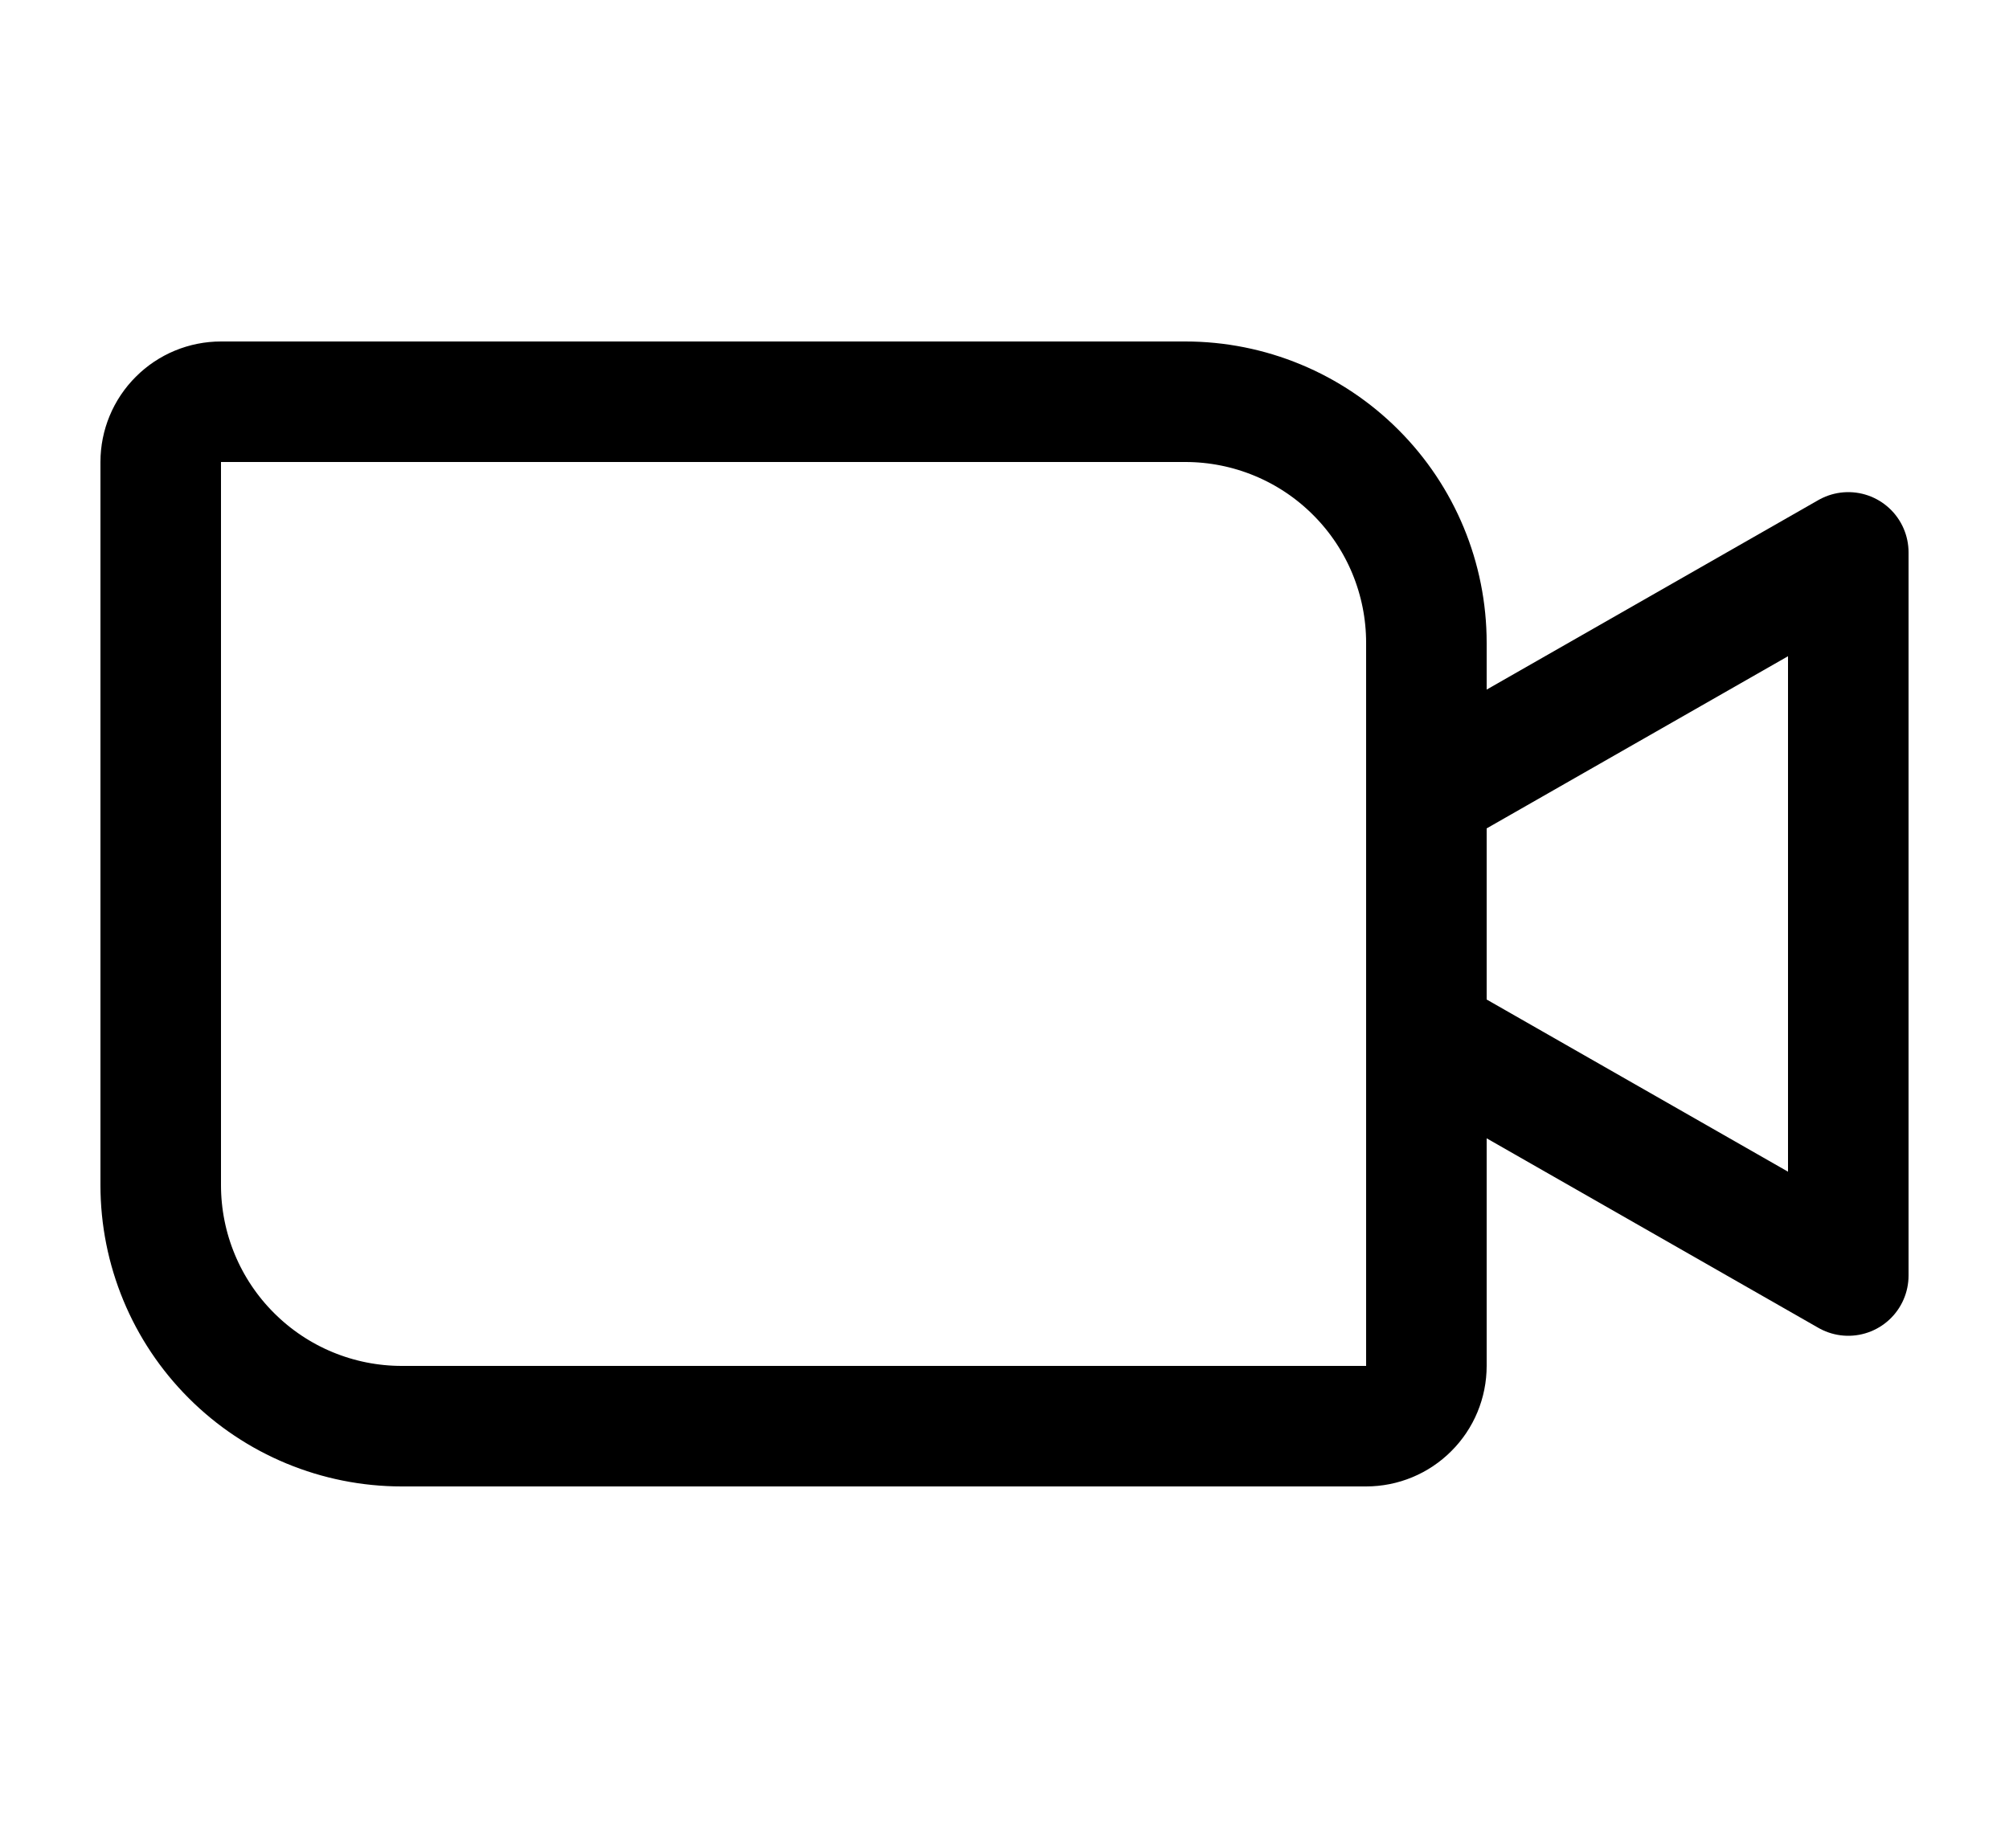
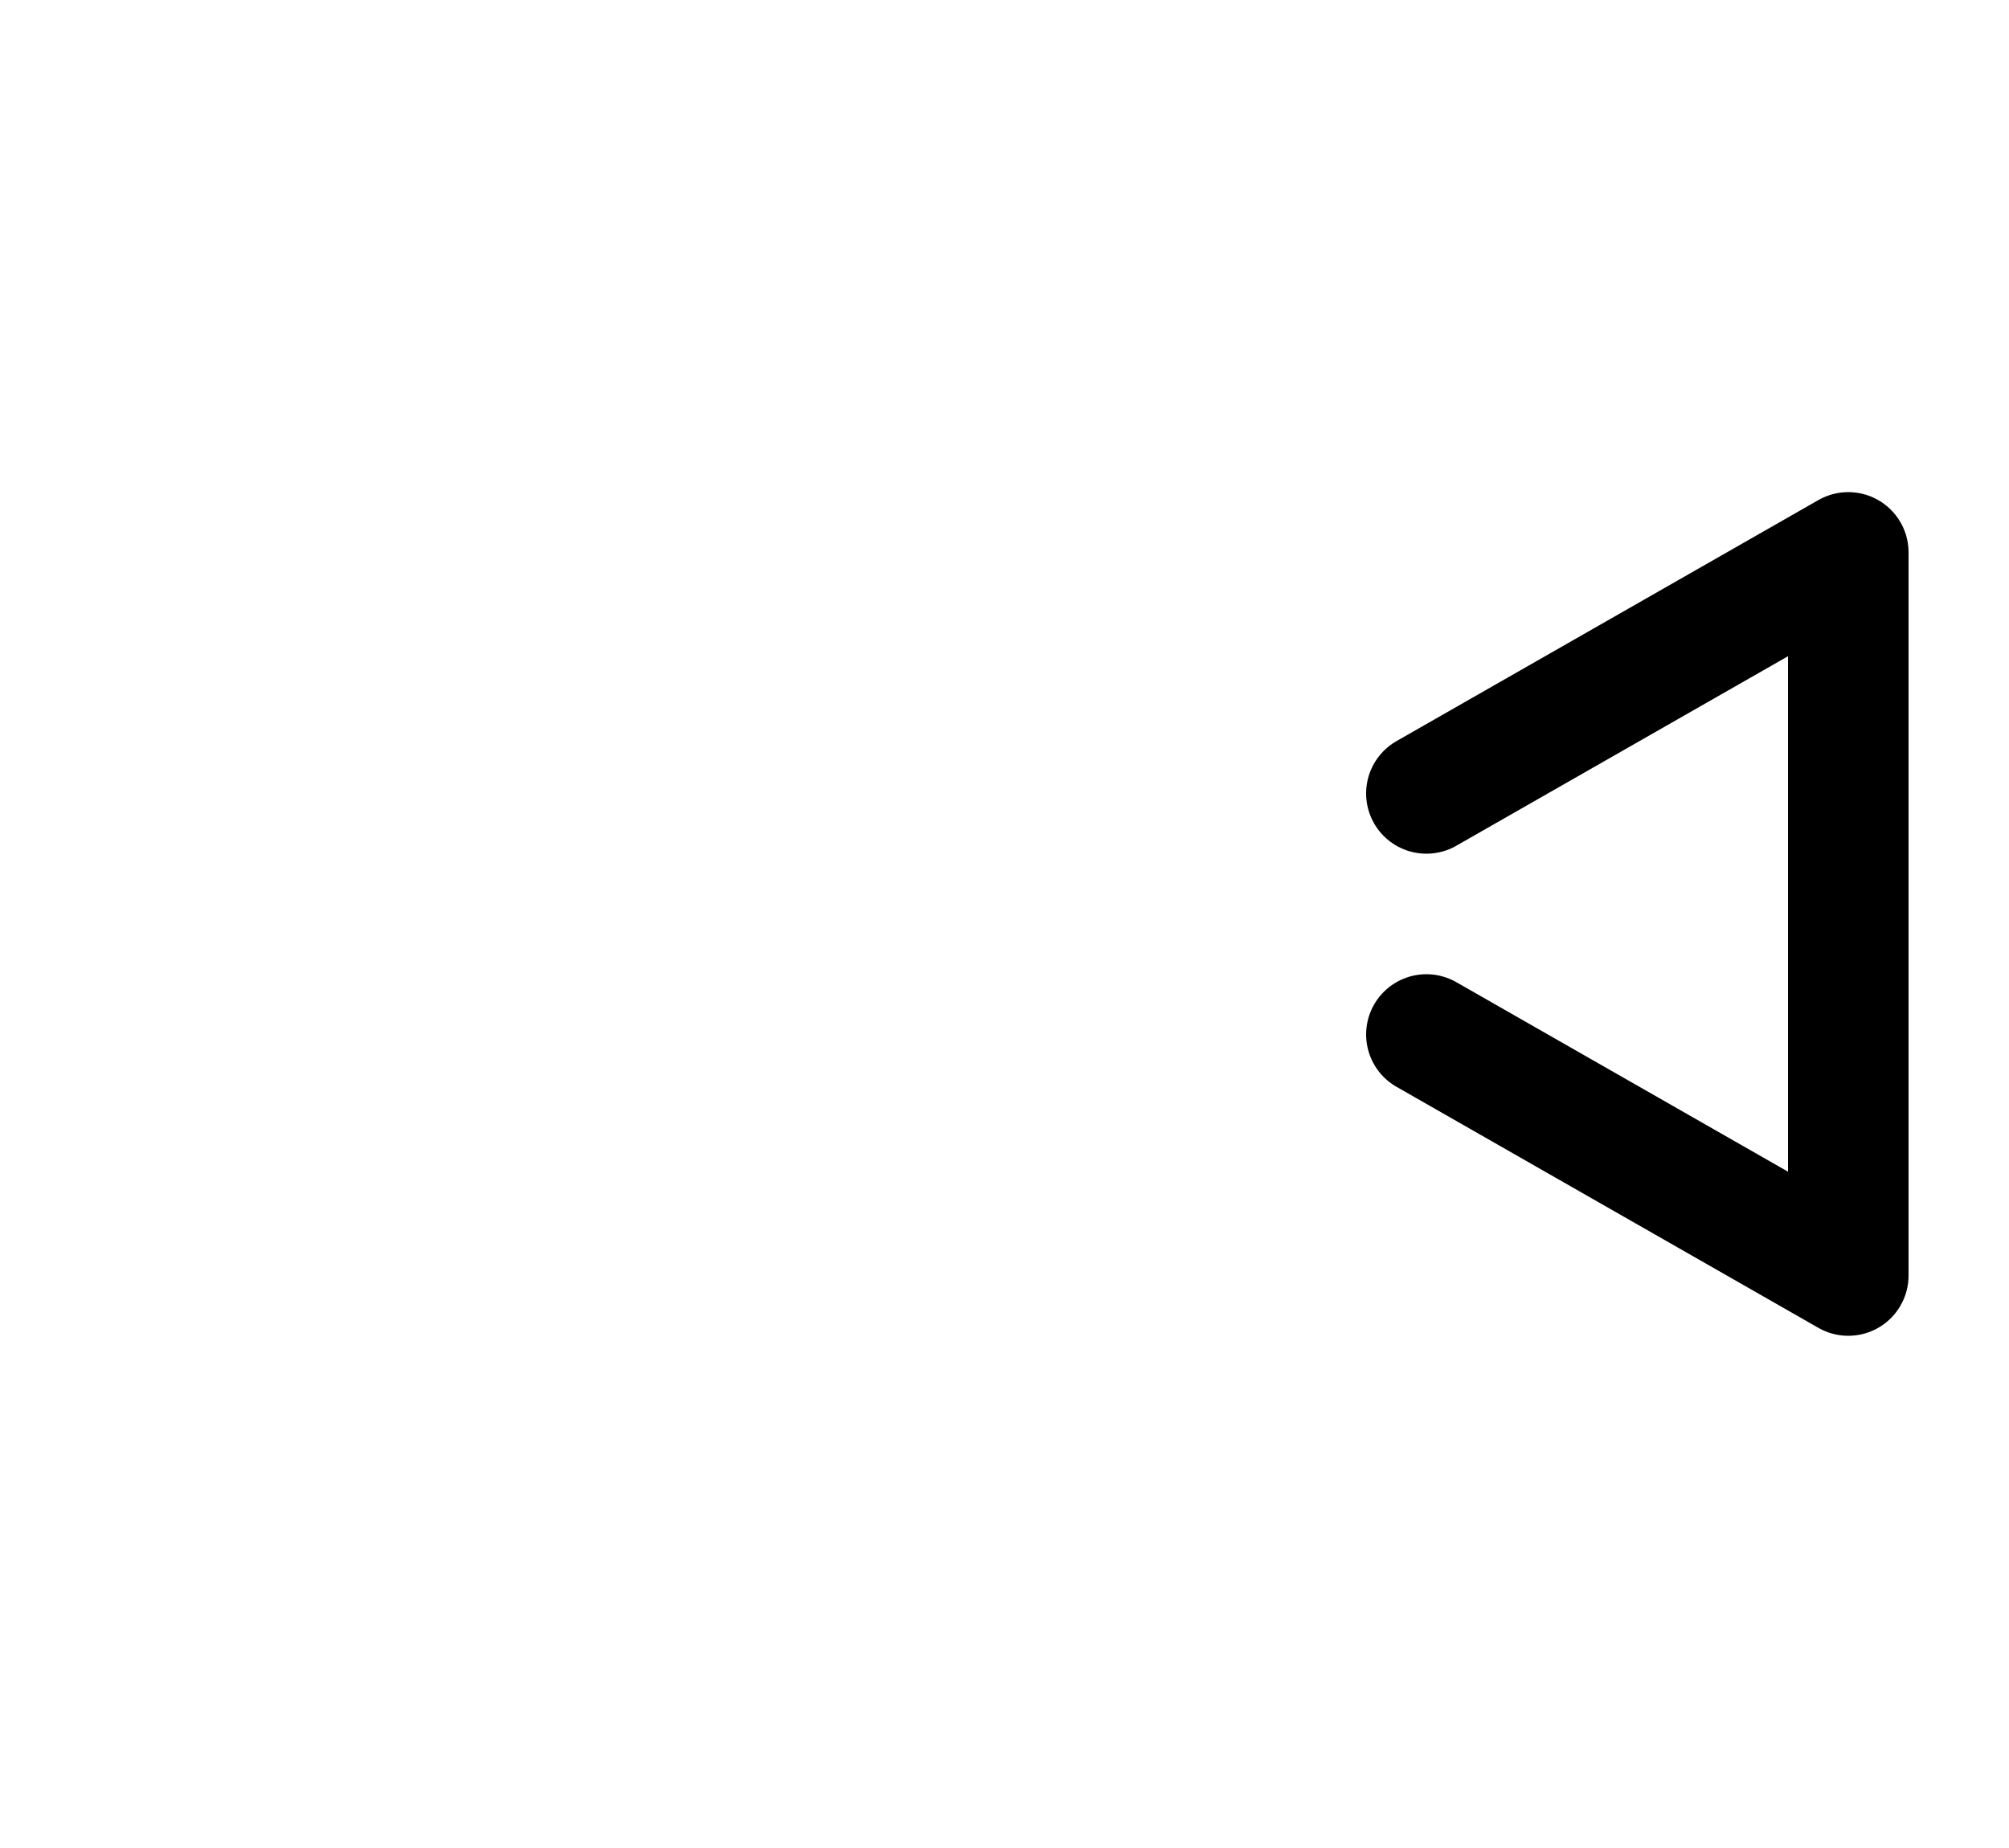
<svg xmlns="http://www.w3.org/2000/svg" width="25" height="23" viewBox="0 0 25 23" fill="none">
-   <path d="M2.75 5H14.75C15.546 5 16.309 5.316 16.871 5.879C17.434 6.441 17.75 7.204 17.75 8V17C17.75 17.199 17.671 17.39 17.53 17.53C17.39 17.671 17.199 17.75 17 17.75H5C4.204 17.75 3.441 17.434 2.879 16.871C2.316 16.309 2 15.546 2 14.75V5.75C2 5.551 2.079 5.36 2.22 5.22C2.36 5.079 2.551 5 2.75 5Z" stroke="black" stroke-width="1.5" stroke-linecap="round" stroke-linejoin="round" />
  <path d="M17.75 9.875L23 6.875V15.875L17.75 12.875" stroke="black" stroke-width="1.5" stroke-linecap="round" stroke-linejoin="round" />
</svg>